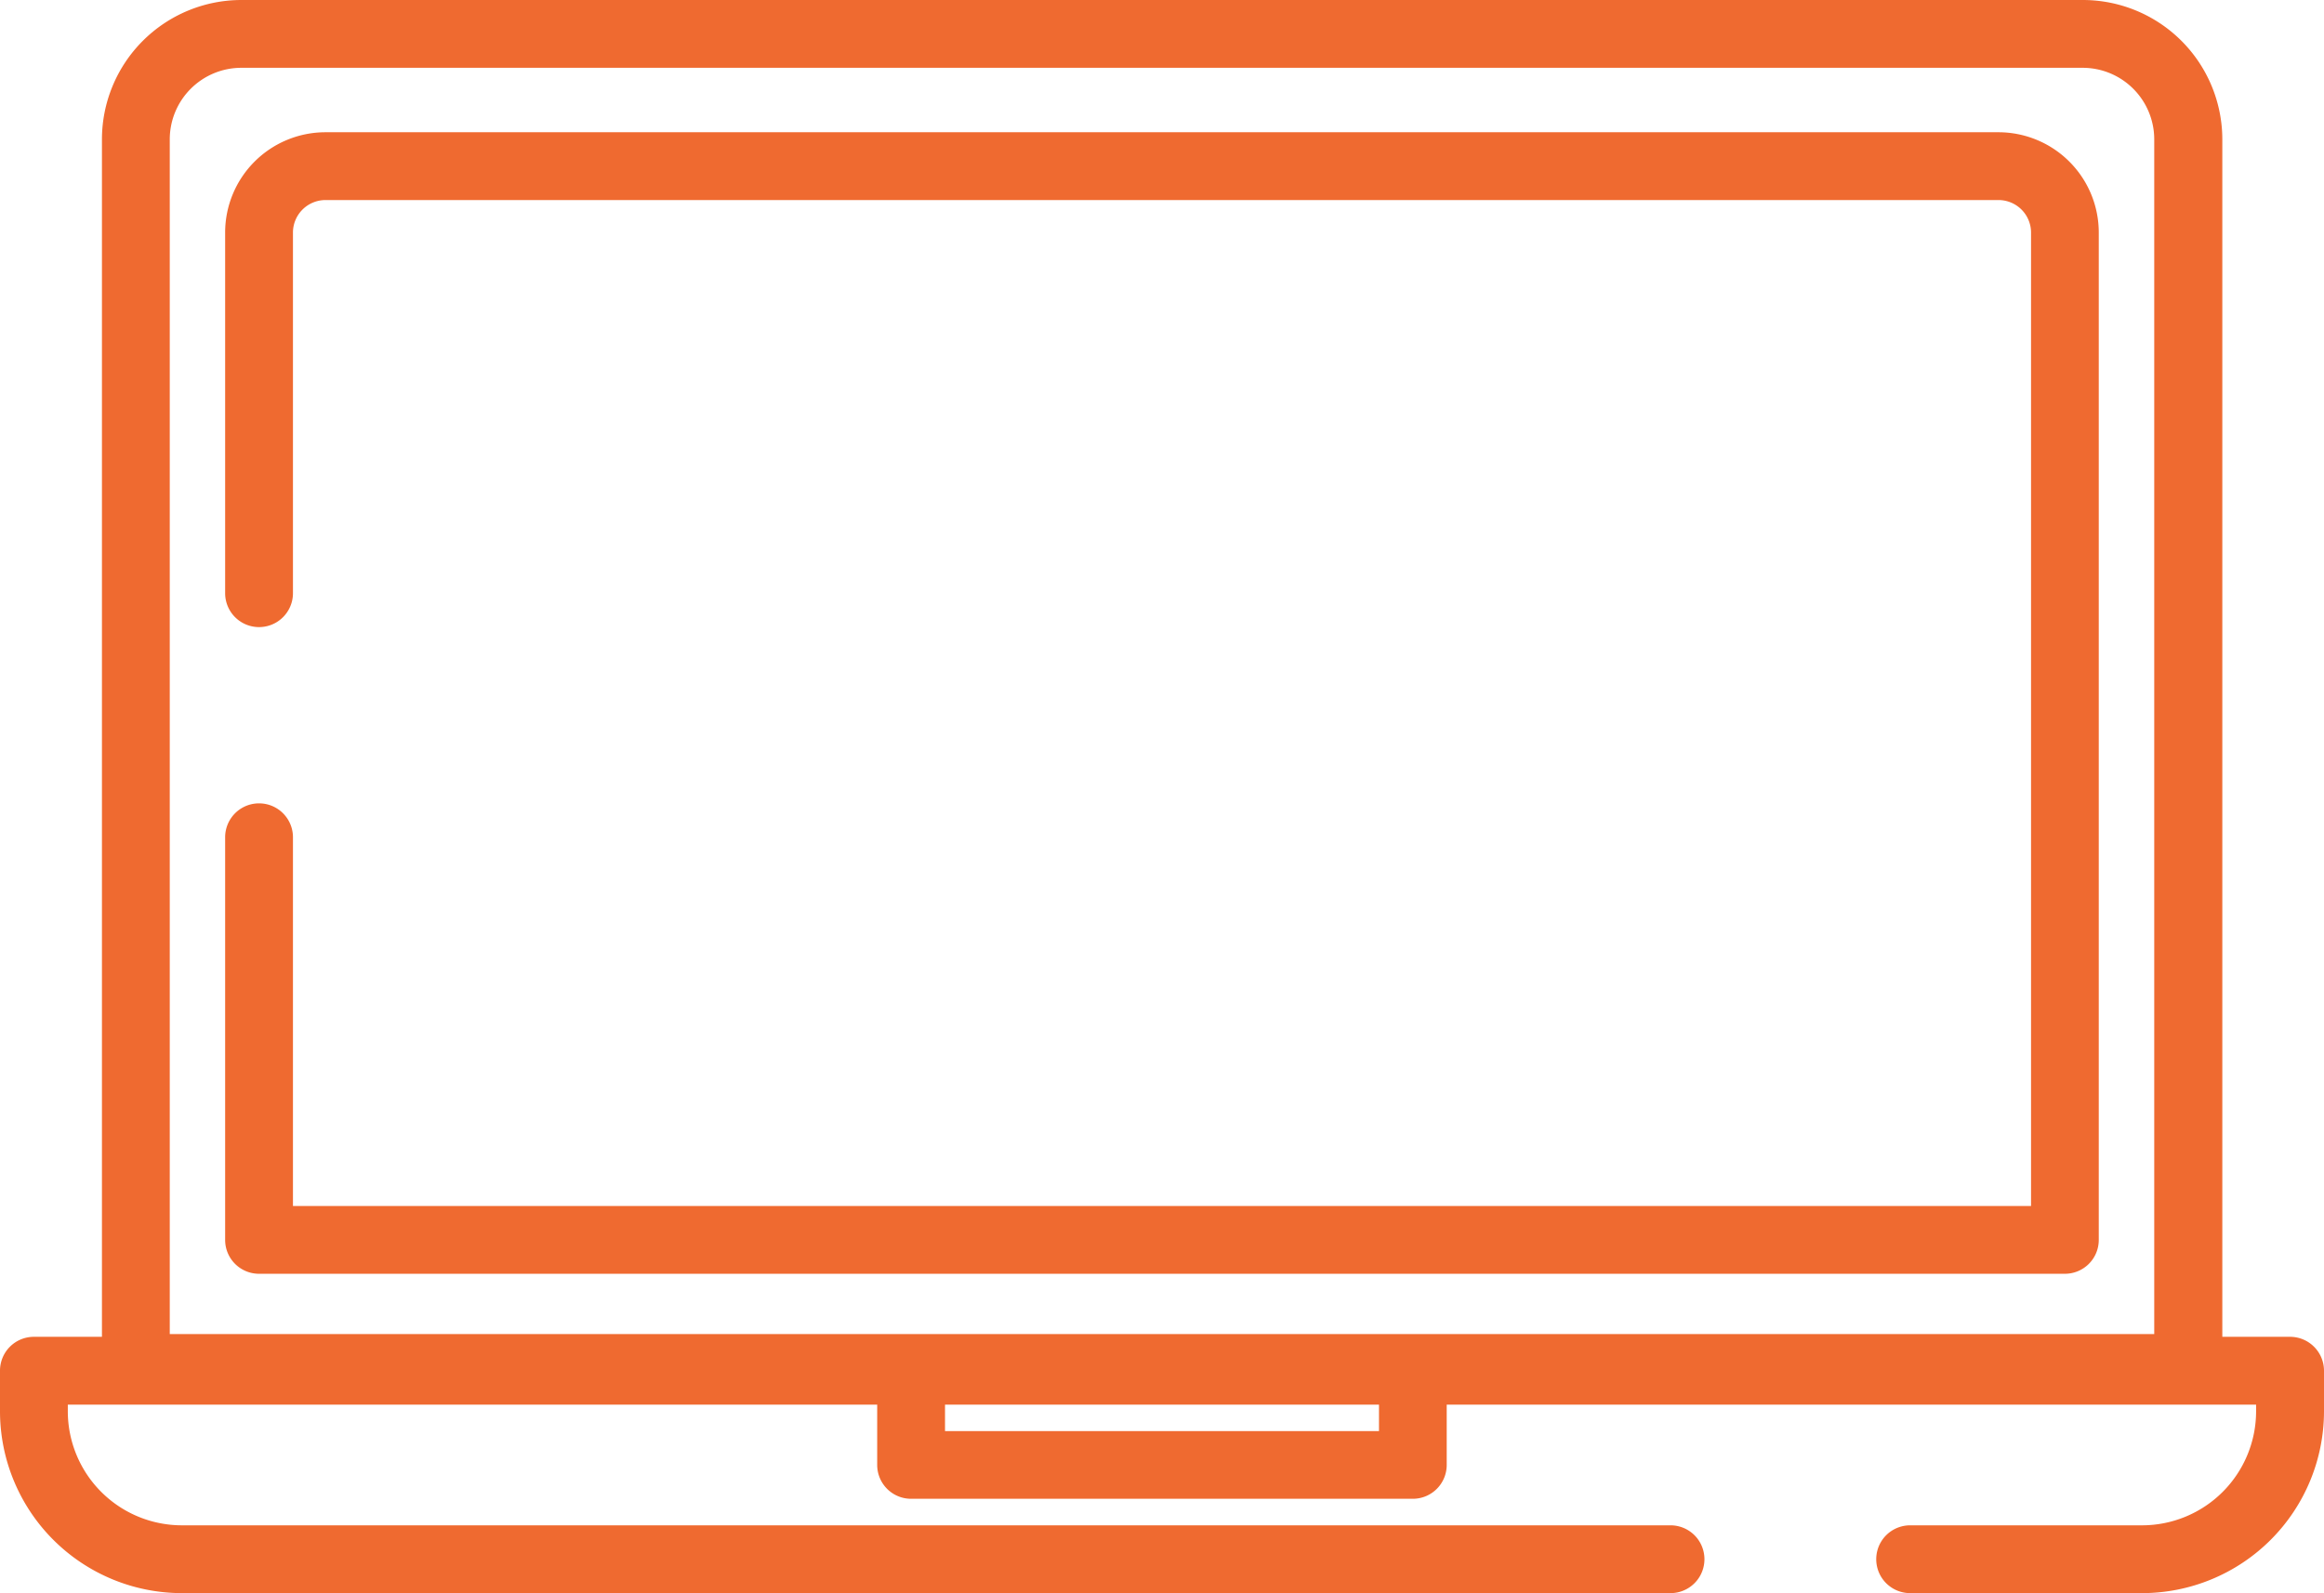
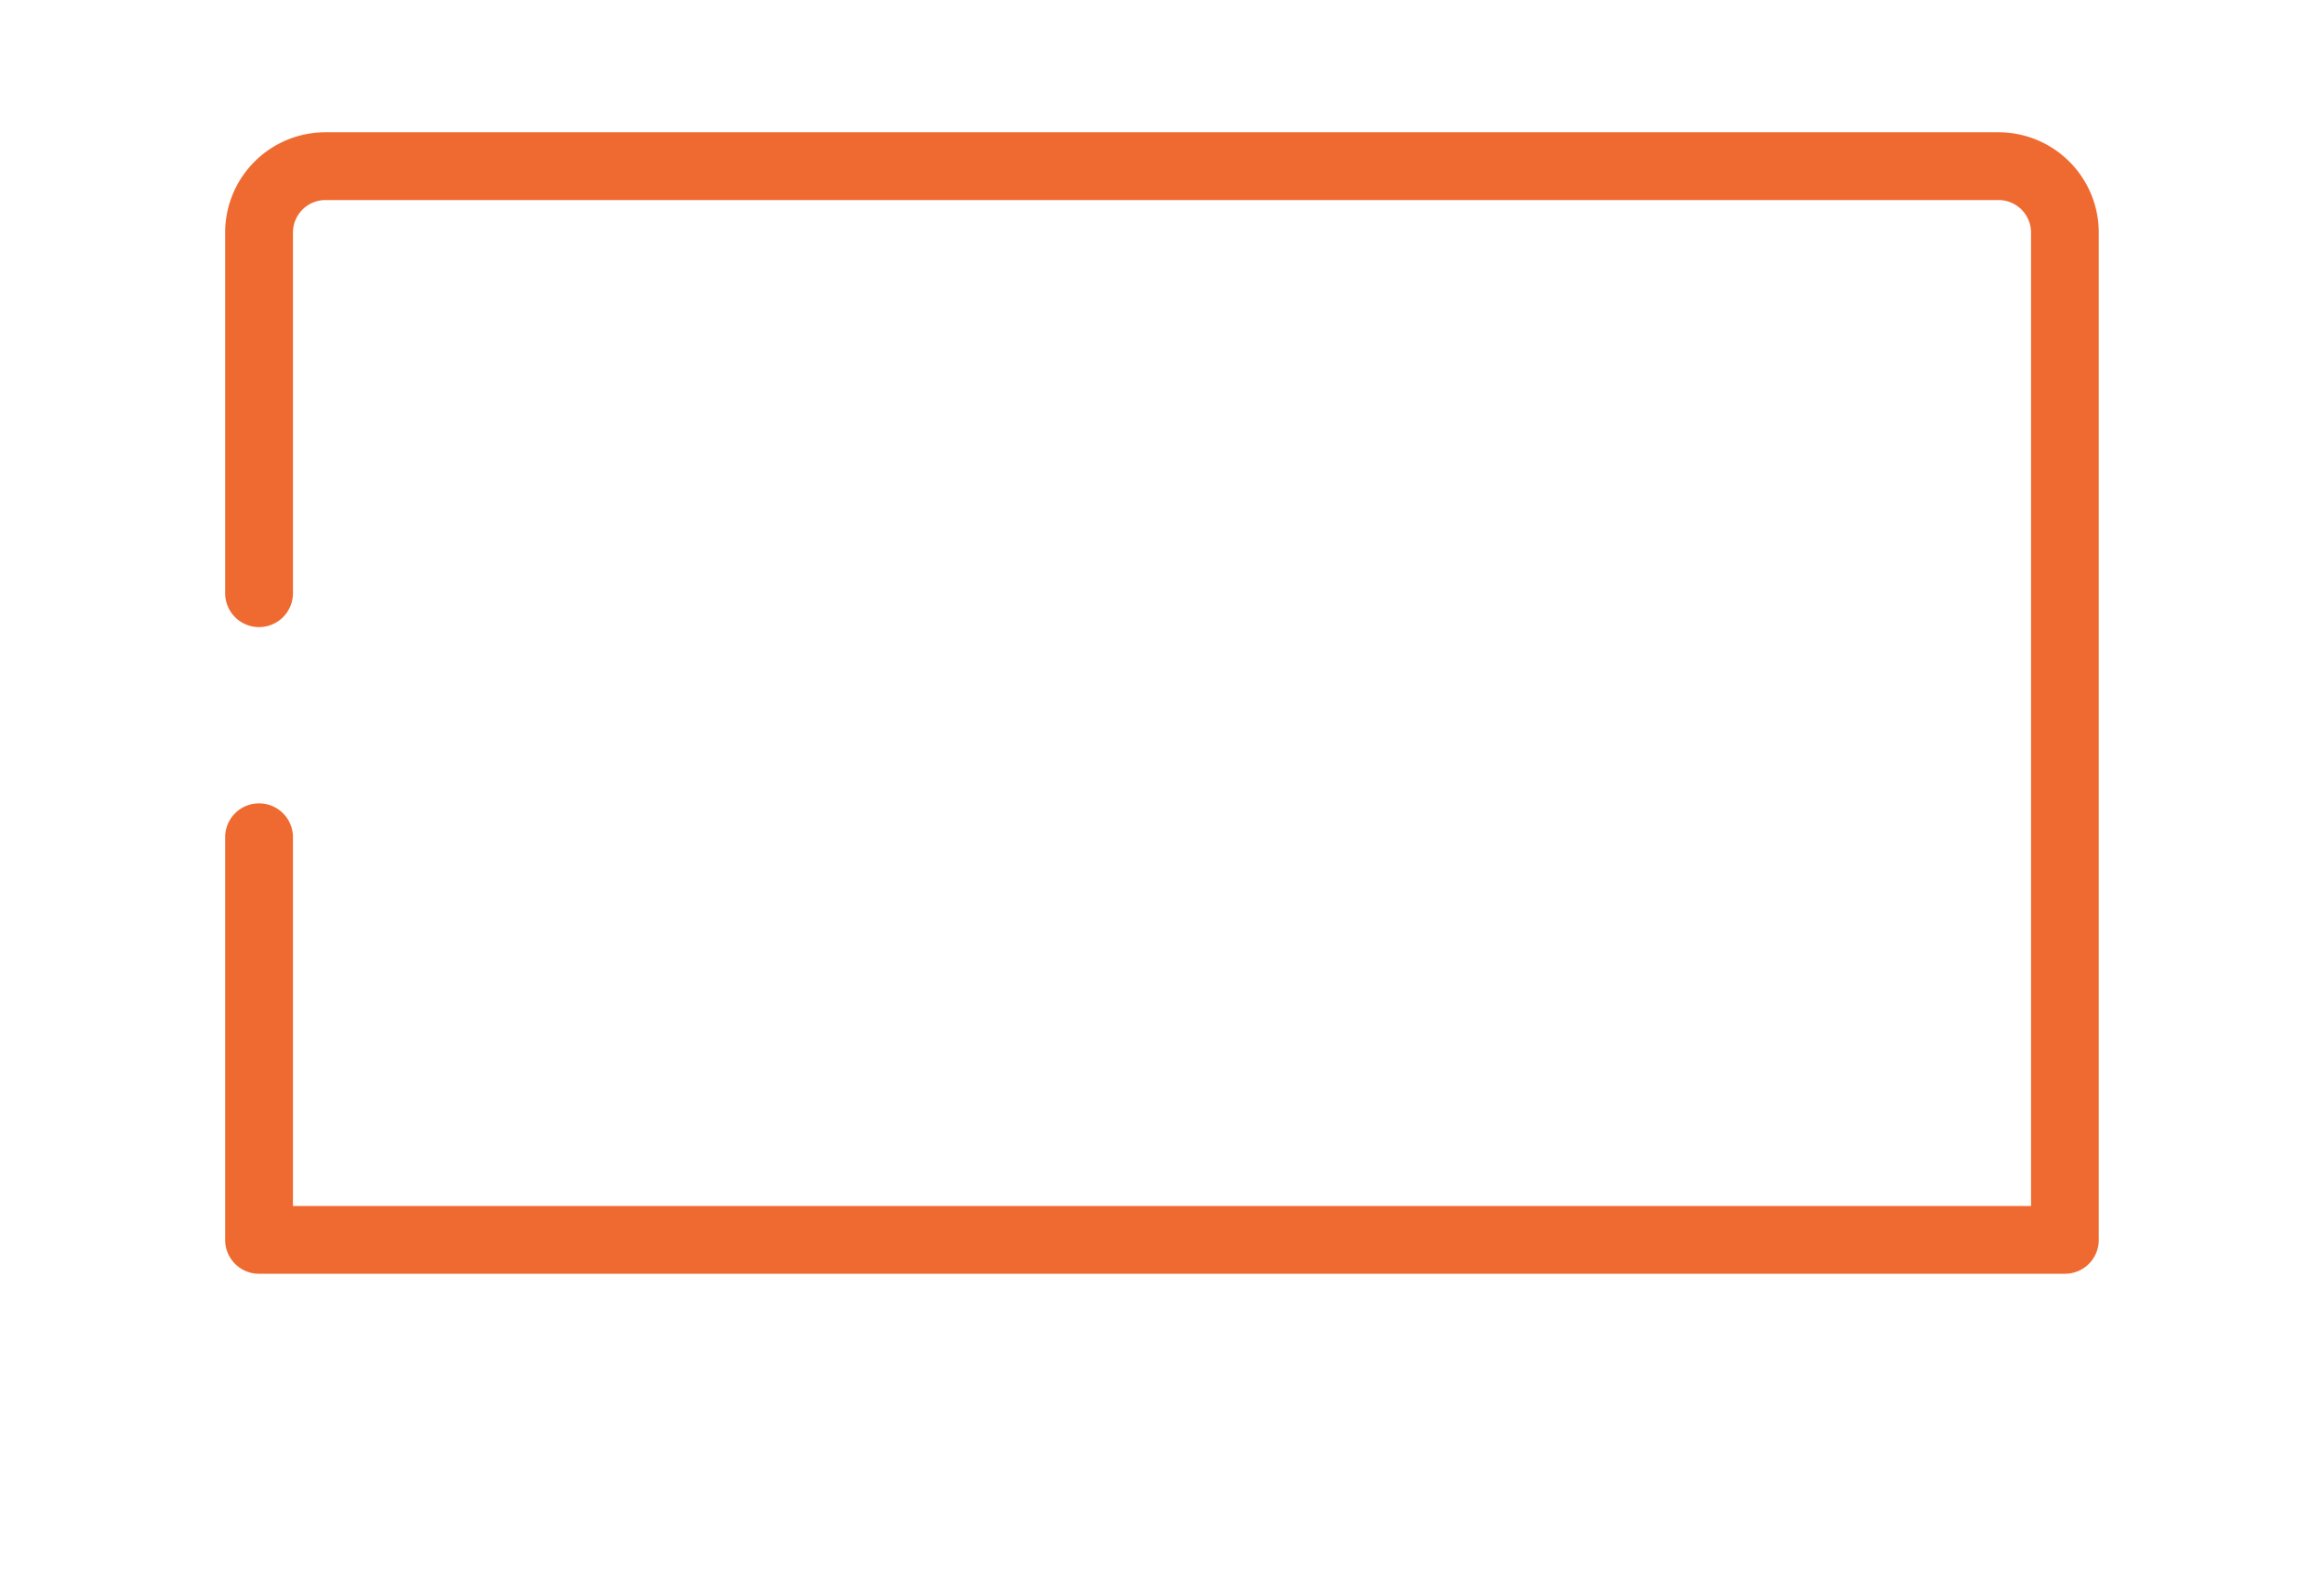
<svg xmlns="http://www.w3.org/2000/svg" width="26.353" height="18.068" viewBox="0 0 26.353 18.068">
  <g id="laptop" transform="translate(0 -80.475)">
    <g id="Group_56691" data-name="Group 56691" transform="translate(0 80.475)">
      <g id="Group_56690" data-name="Group 56690">
-         <path id="Path_26175" data-name="Path 26175" d="M25.968,95.637H25.2V82.055a1.582,1.582,0,0,0-1.58-1.58H2.736a1.582,1.582,0,0,0-1.58,1.58V95.637H.384A.384.384,0,0,0,0,96.022v.46a2.064,2.064,0,0,0,2.062,2.062H18.943a.384.384,0,1,0,0-.769H2.062A1.294,1.294,0,0,1,.769,96.482v-.076H9.947v.684a.384.384,0,0,0,.384.384h5.69a.384.384,0,0,0,.384-.384v-.684h9.178v.076a1.294,1.294,0,0,1-1.293,1.293H21.66a.384.384,0,1,0,0,.769h2.631a2.064,2.064,0,0,0,2.062-2.062v-.46A.385.385,0,0,0,25.968,95.637ZM15.637,96.706H10.716v-.3h4.921Zm8.791-1.1H1.925V82.055a.812.812,0,0,1,.811-.811H23.617a.812.812,0,0,1,.811.811V95.6Z" transform="translate(0 -80.475)" fill="#ef6a30" />
-       </g>
+         </g>
    </g>
    <g id="Group_56693" data-name="Group 56693" transform="translate(2.553 81.975)">
      <g id="Group_56692" data-name="Group 56692">
        <path id="Path_26176" data-name="Path 26176" d="M69.71,109.615H50.737a1.138,1.138,0,0,0-1.137,1.137v4.091a.384.384,0,0,0,.769,0v-4.091a.369.369,0,0,1,.368-.368H69.71a.369.369,0,0,1,.368.368v11.041H50.369v-4.182a.384.384,0,0,0-.769,0v4.567a.384.384,0,0,0,.384.384H70.462a.384.384,0,0,0,.384-.384V110.752A1.138,1.138,0,0,0,69.71,109.615Z" transform="translate(-49.6 -109.615)" fill="#ef6a30" />
      </g>
    </g>
  </g>
</svg>